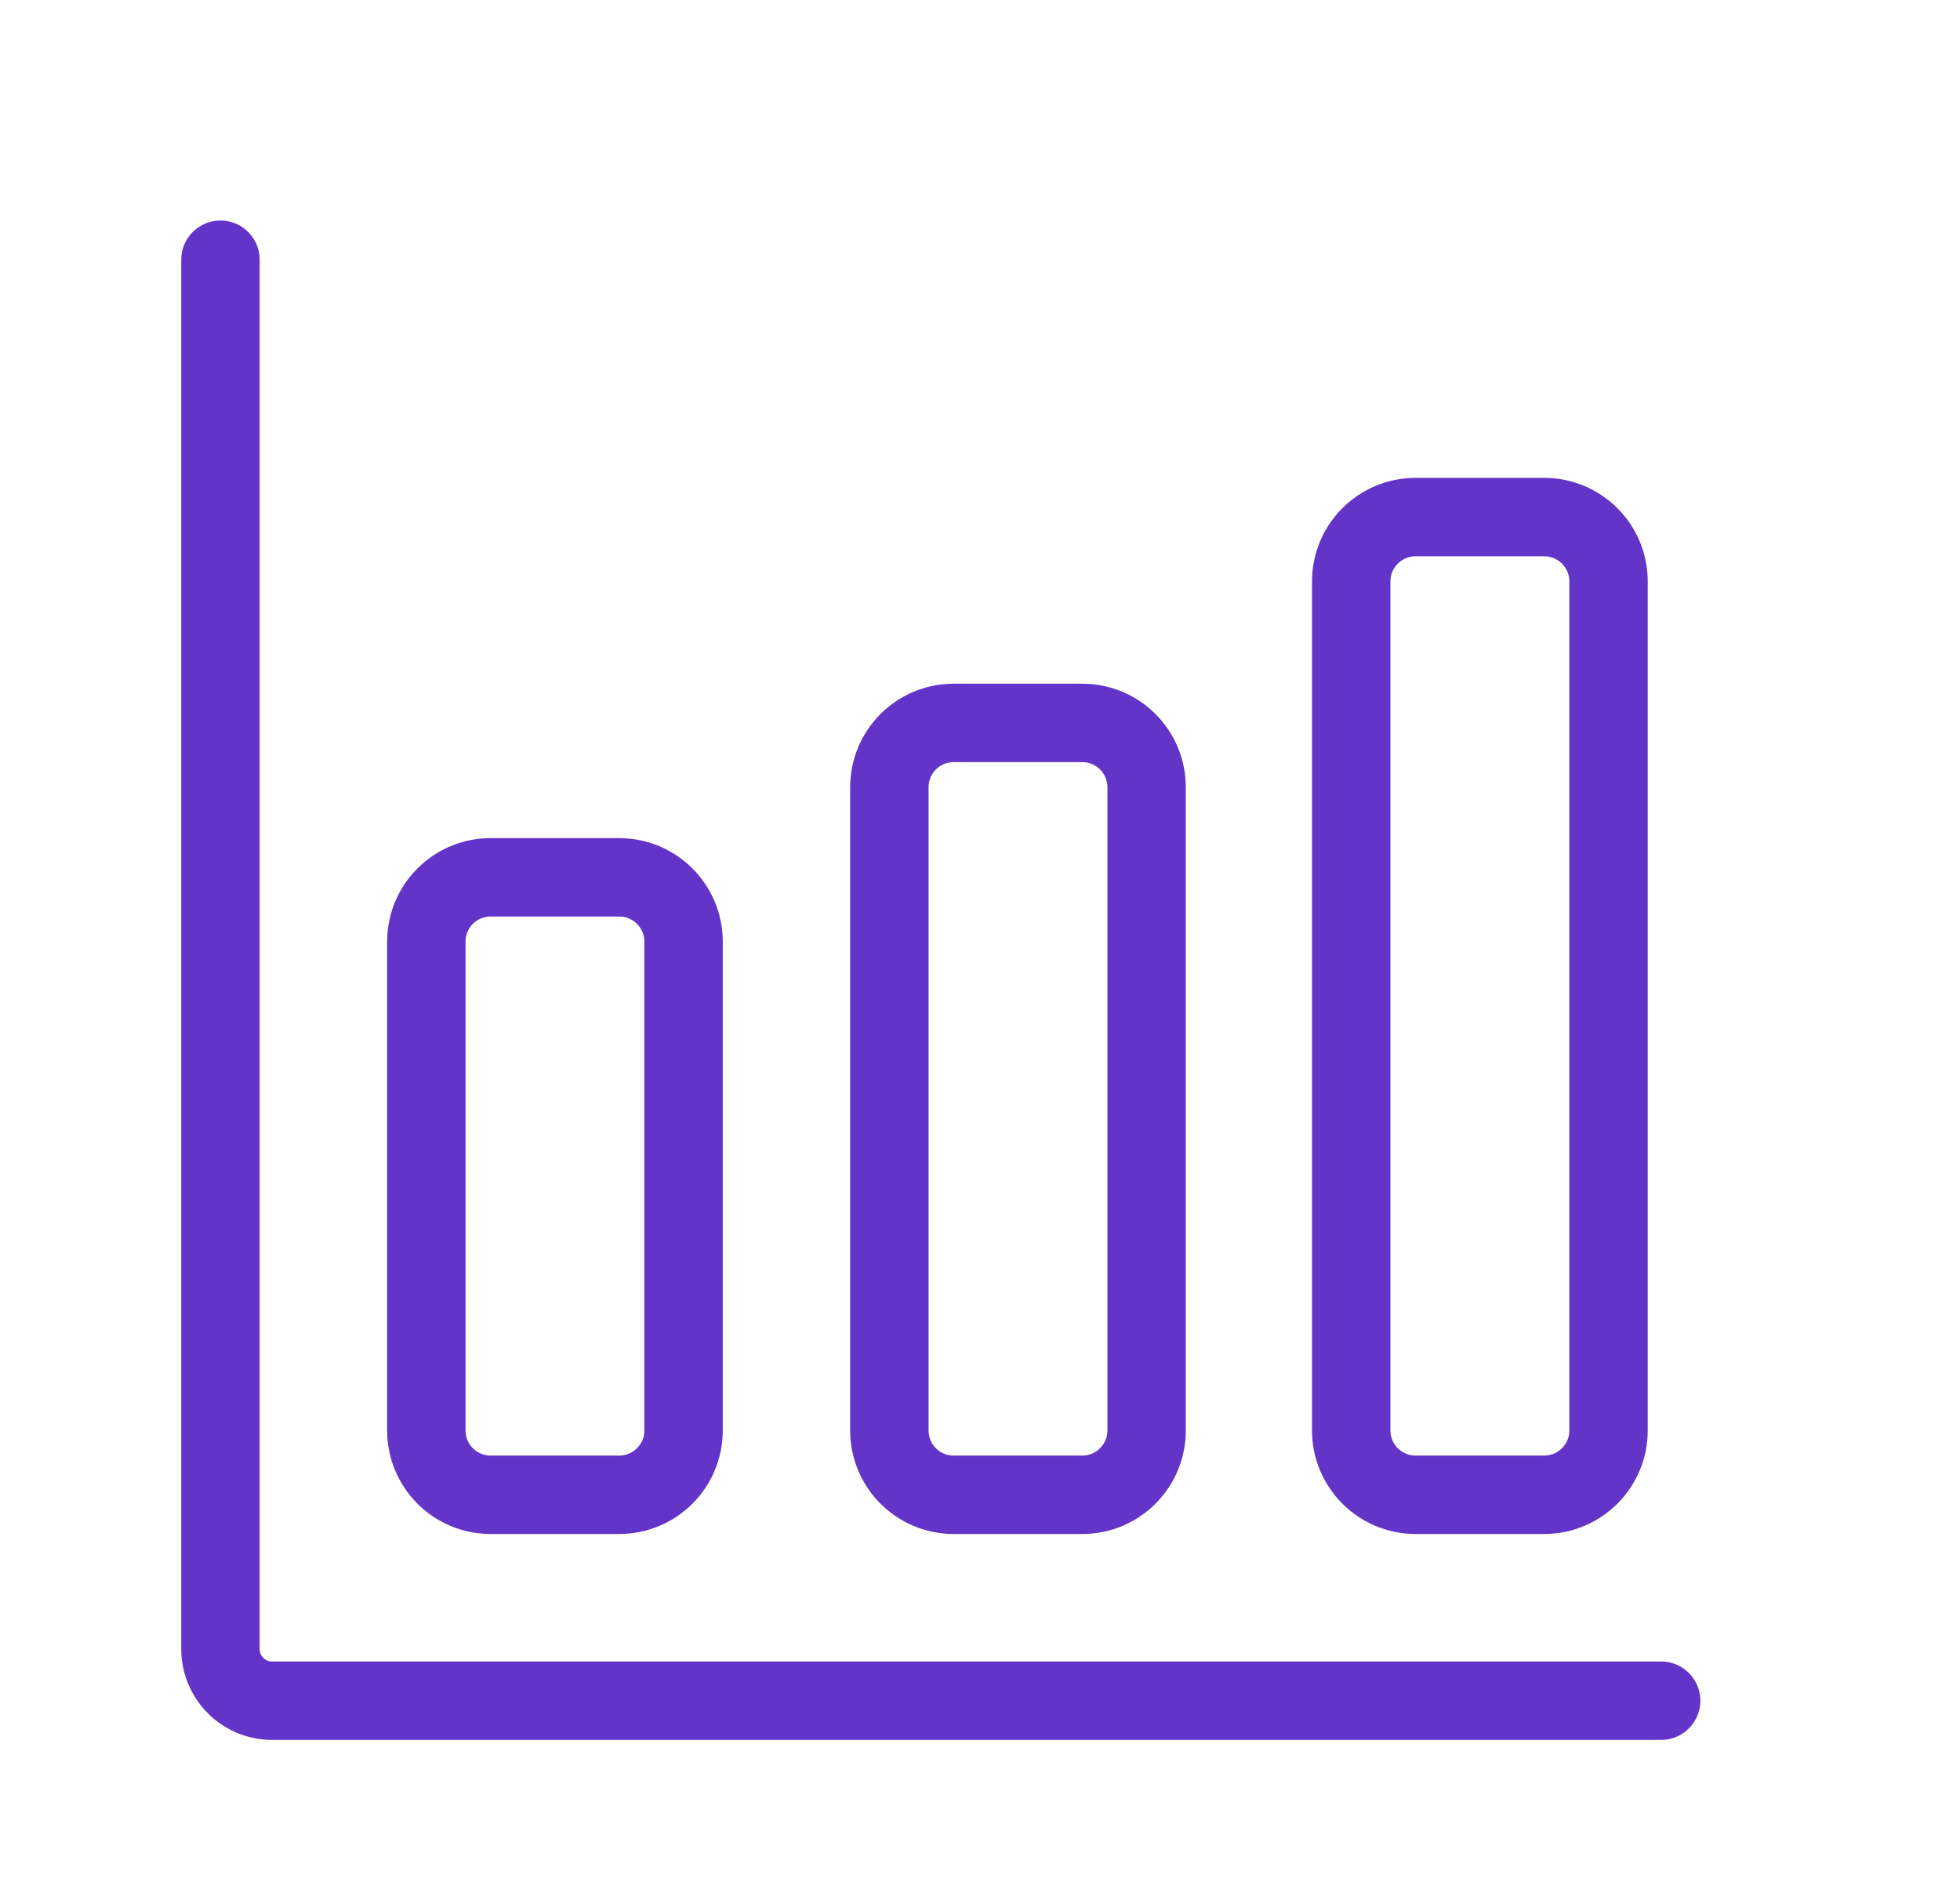
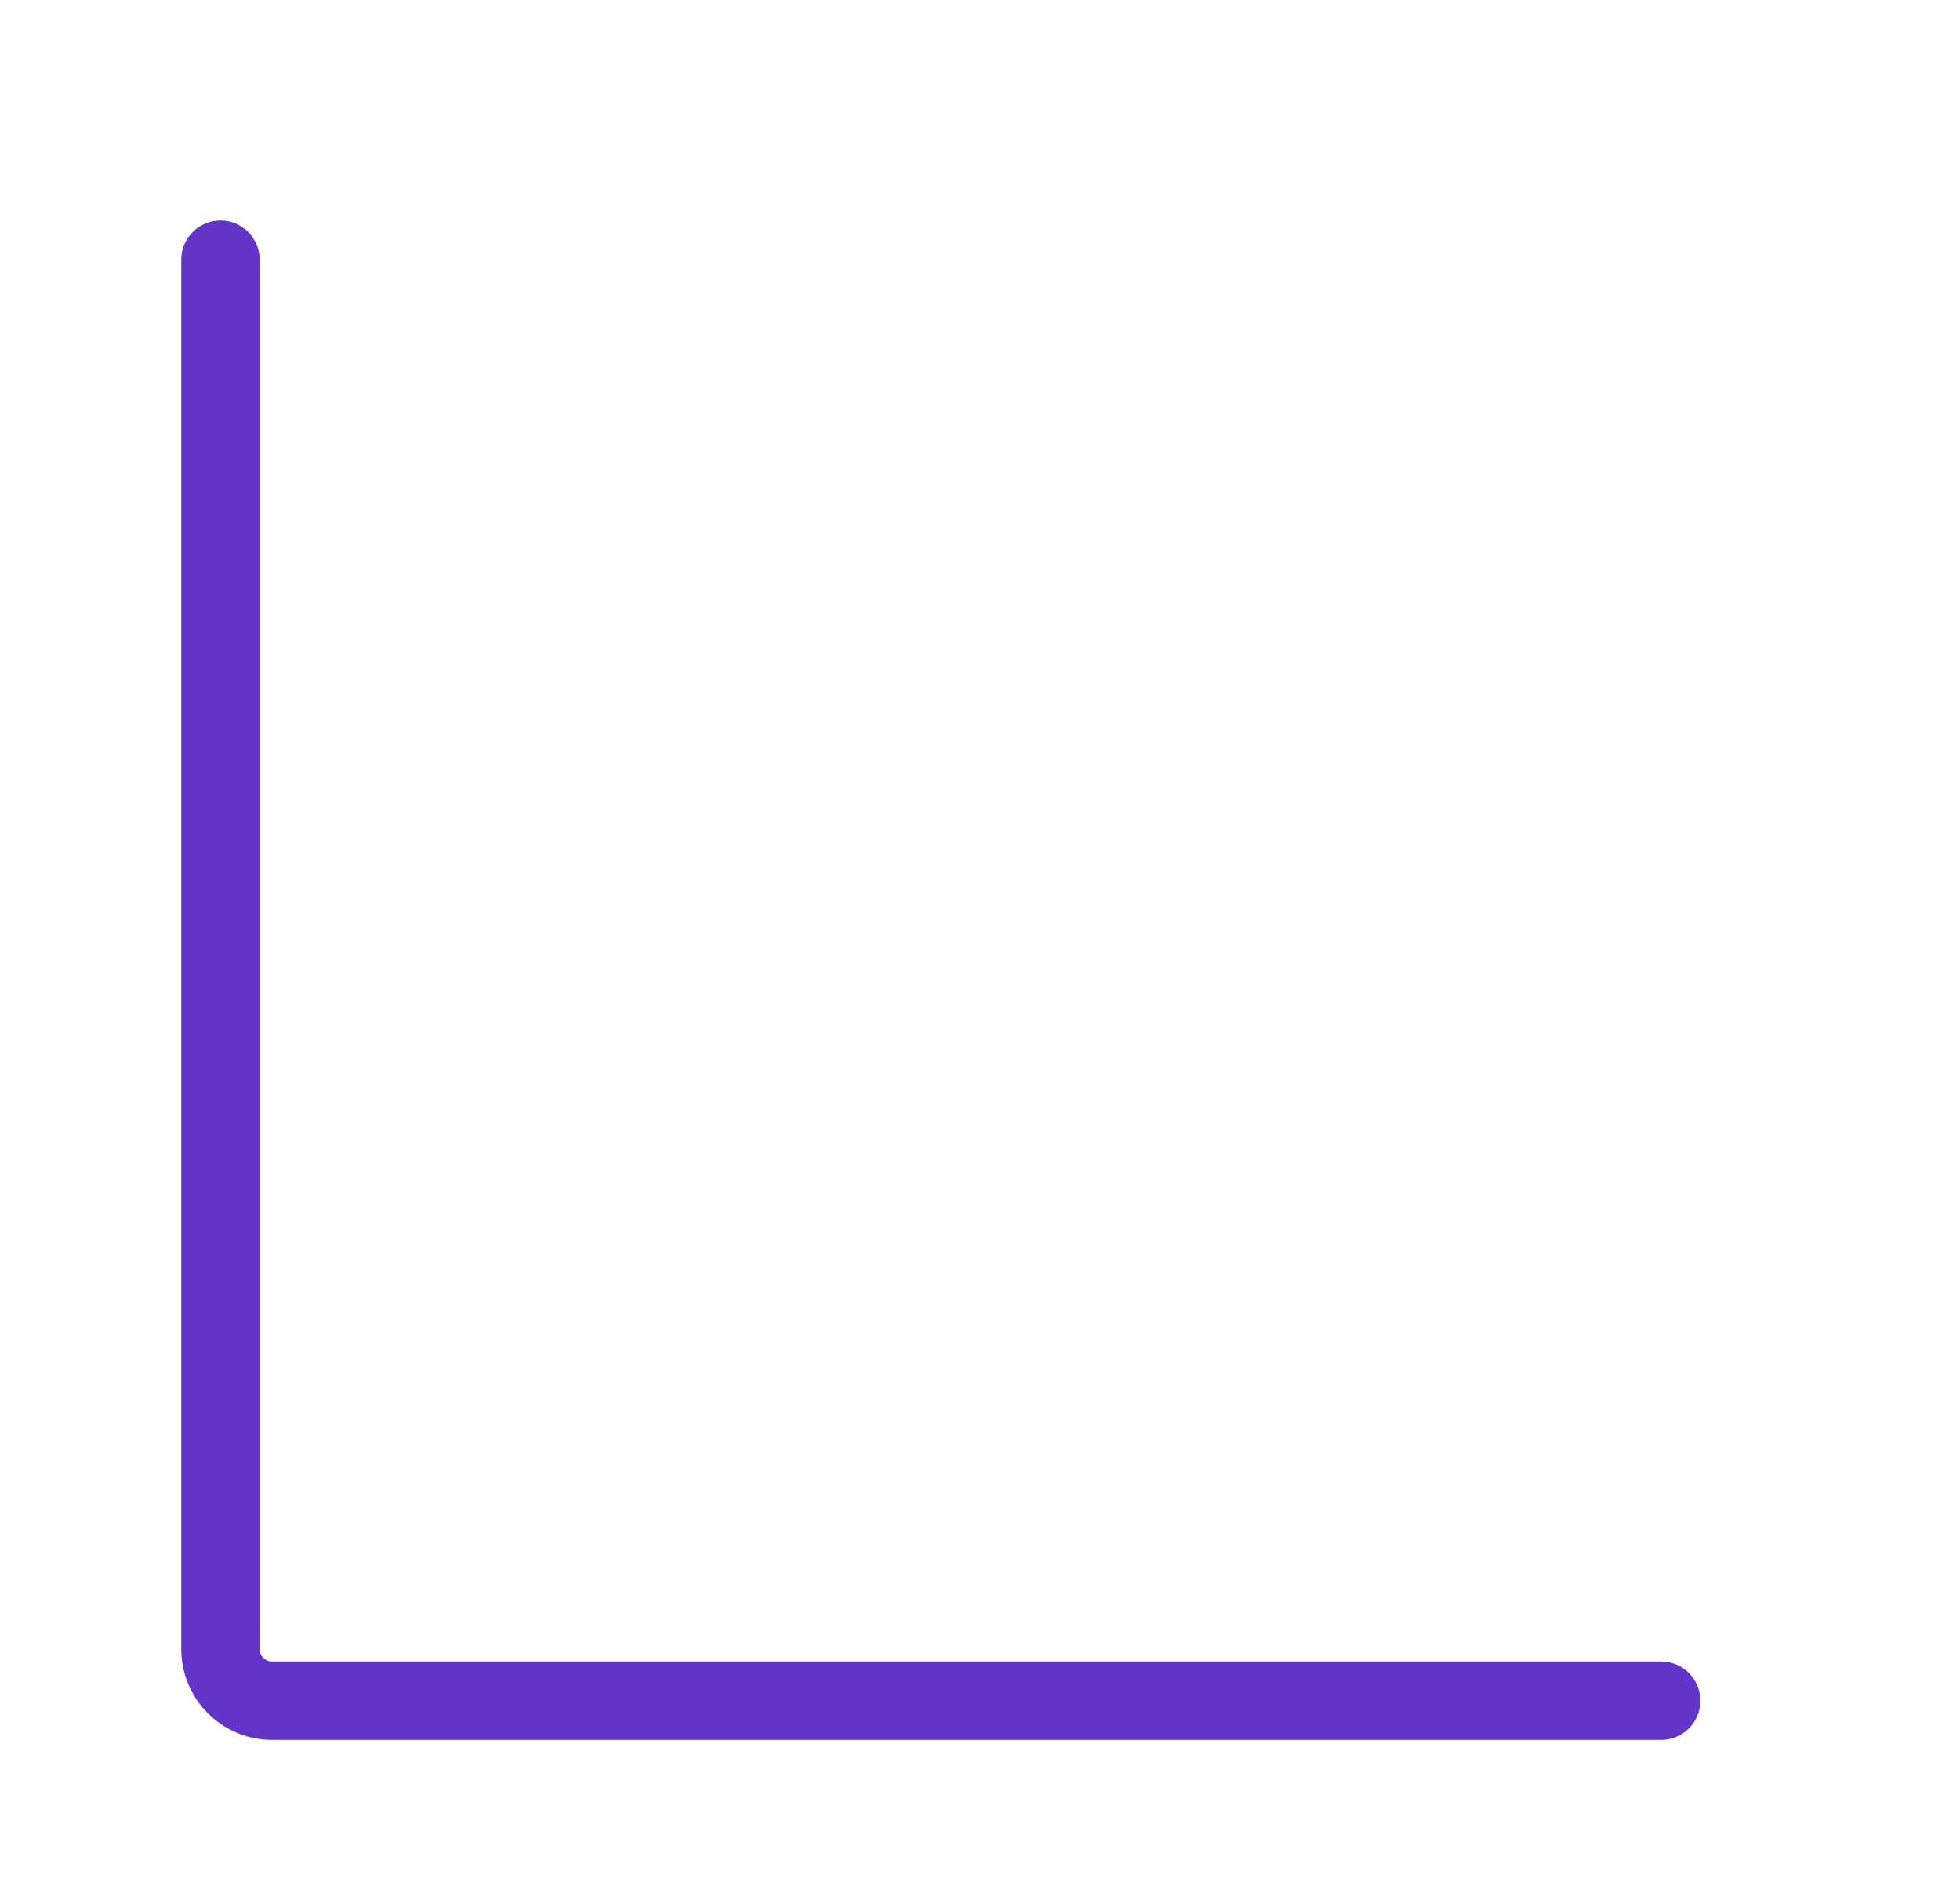
<svg xmlns="http://www.w3.org/2000/svg" width="25" height="24" viewBox="0 0 25 24" fill="none">
  <path d="M2.812 3.312V21.031C2.812 21.205 2.882 21.372 3.005 21.495C3.128 21.618 3.295 21.688 3.469 21.688H21.188" stroke="#6334C8" stroke-linecap="round" stroke-linejoin="round" />
-   <path d="M7.898 11.188H6.258C5.805 11.188 5.438 11.555 5.438 12.008V18.242C5.438 18.695 5.805 19.062 6.258 19.062H7.898C8.351 19.062 8.719 18.695 8.719 18.242V12.008C8.719 11.555 8.351 11.188 7.898 11.188Z" stroke="#6334C8" stroke-linecap="round" stroke-linejoin="round" />
-   <path d="M13.805 9.219H12.164C11.711 9.219 11.344 9.586 11.344 10.039V18.242C11.344 18.695 11.711 19.062 12.164 19.062H13.805C14.258 19.062 14.625 18.695 14.625 18.242V10.039C14.625 9.586 14.258 9.219 13.805 9.219Z" stroke="#6334C8" stroke-linecap="round" stroke-linejoin="round" />
-   <path d="M19.696 6.594H18.056C17.603 6.594 17.235 6.961 17.235 7.414V18.242C17.235 18.695 17.603 19.062 18.056 19.062H19.696C20.149 19.062 20.517 18.695 20.517 18.242V7.414C20.517 6.961 20.149 6.594 19.696 6.594Z" stroke="#6334C8" stroke-linecap="round" stroke-linejoin="round" />
</svg>